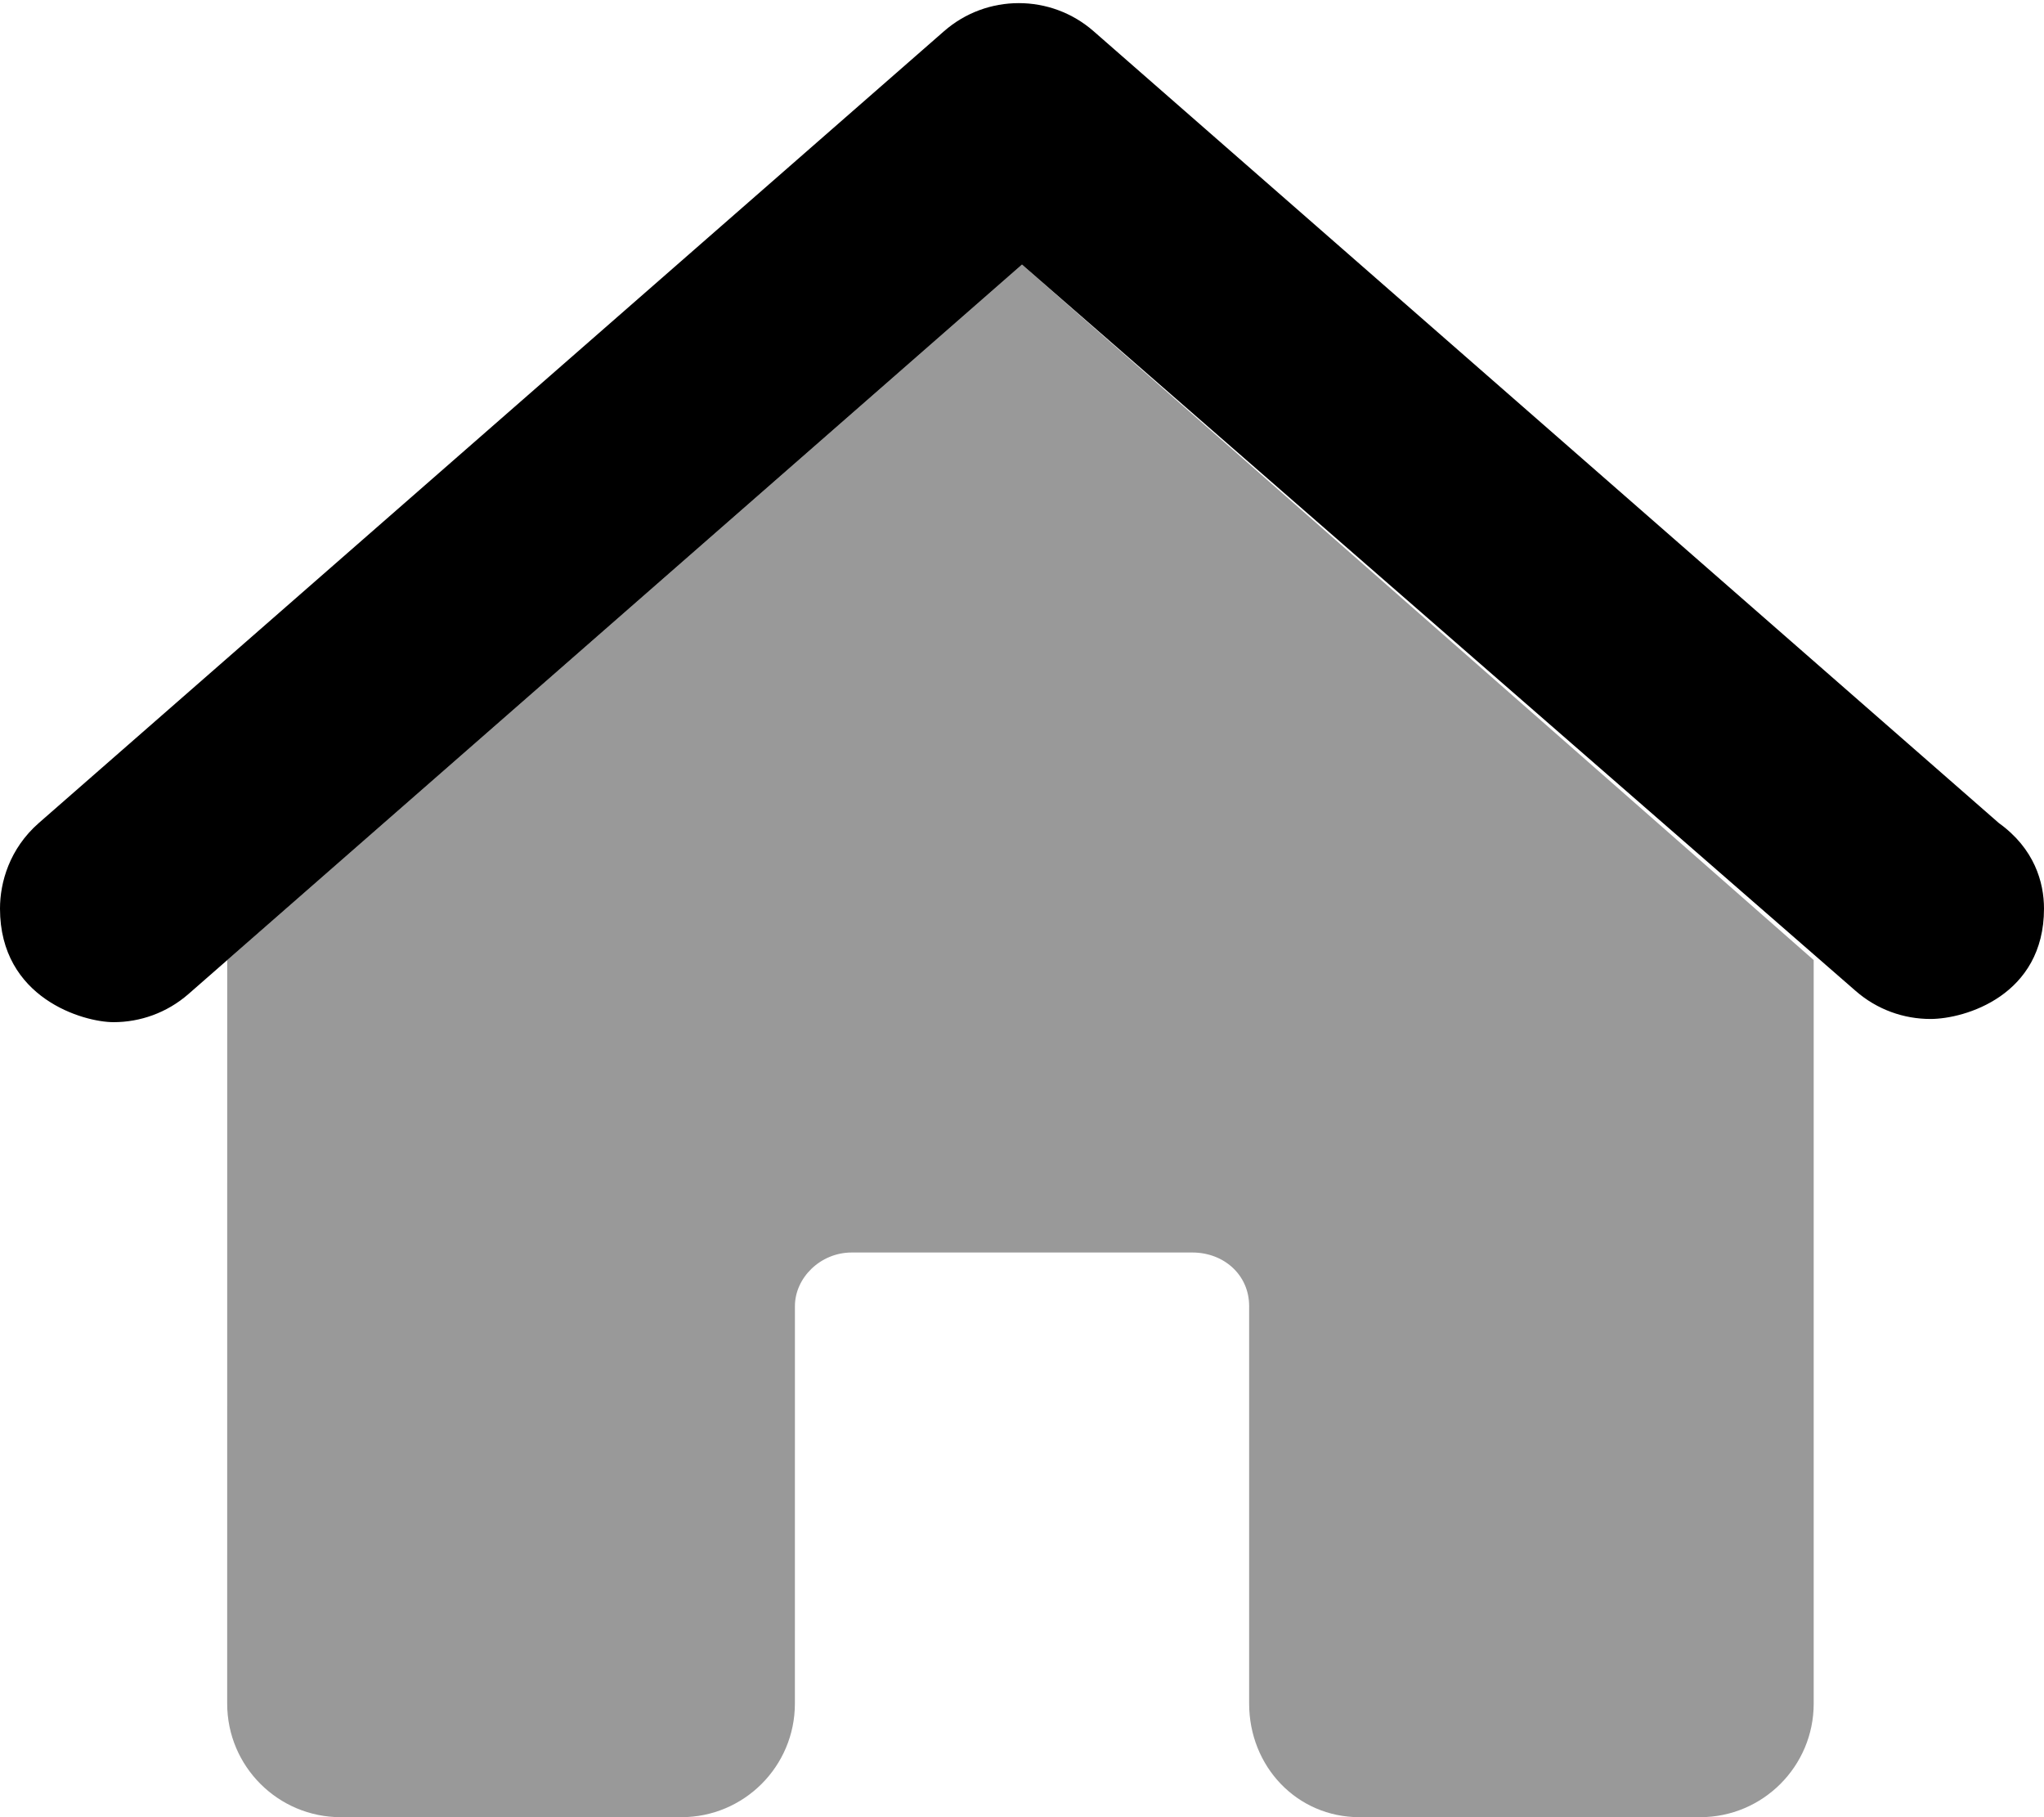
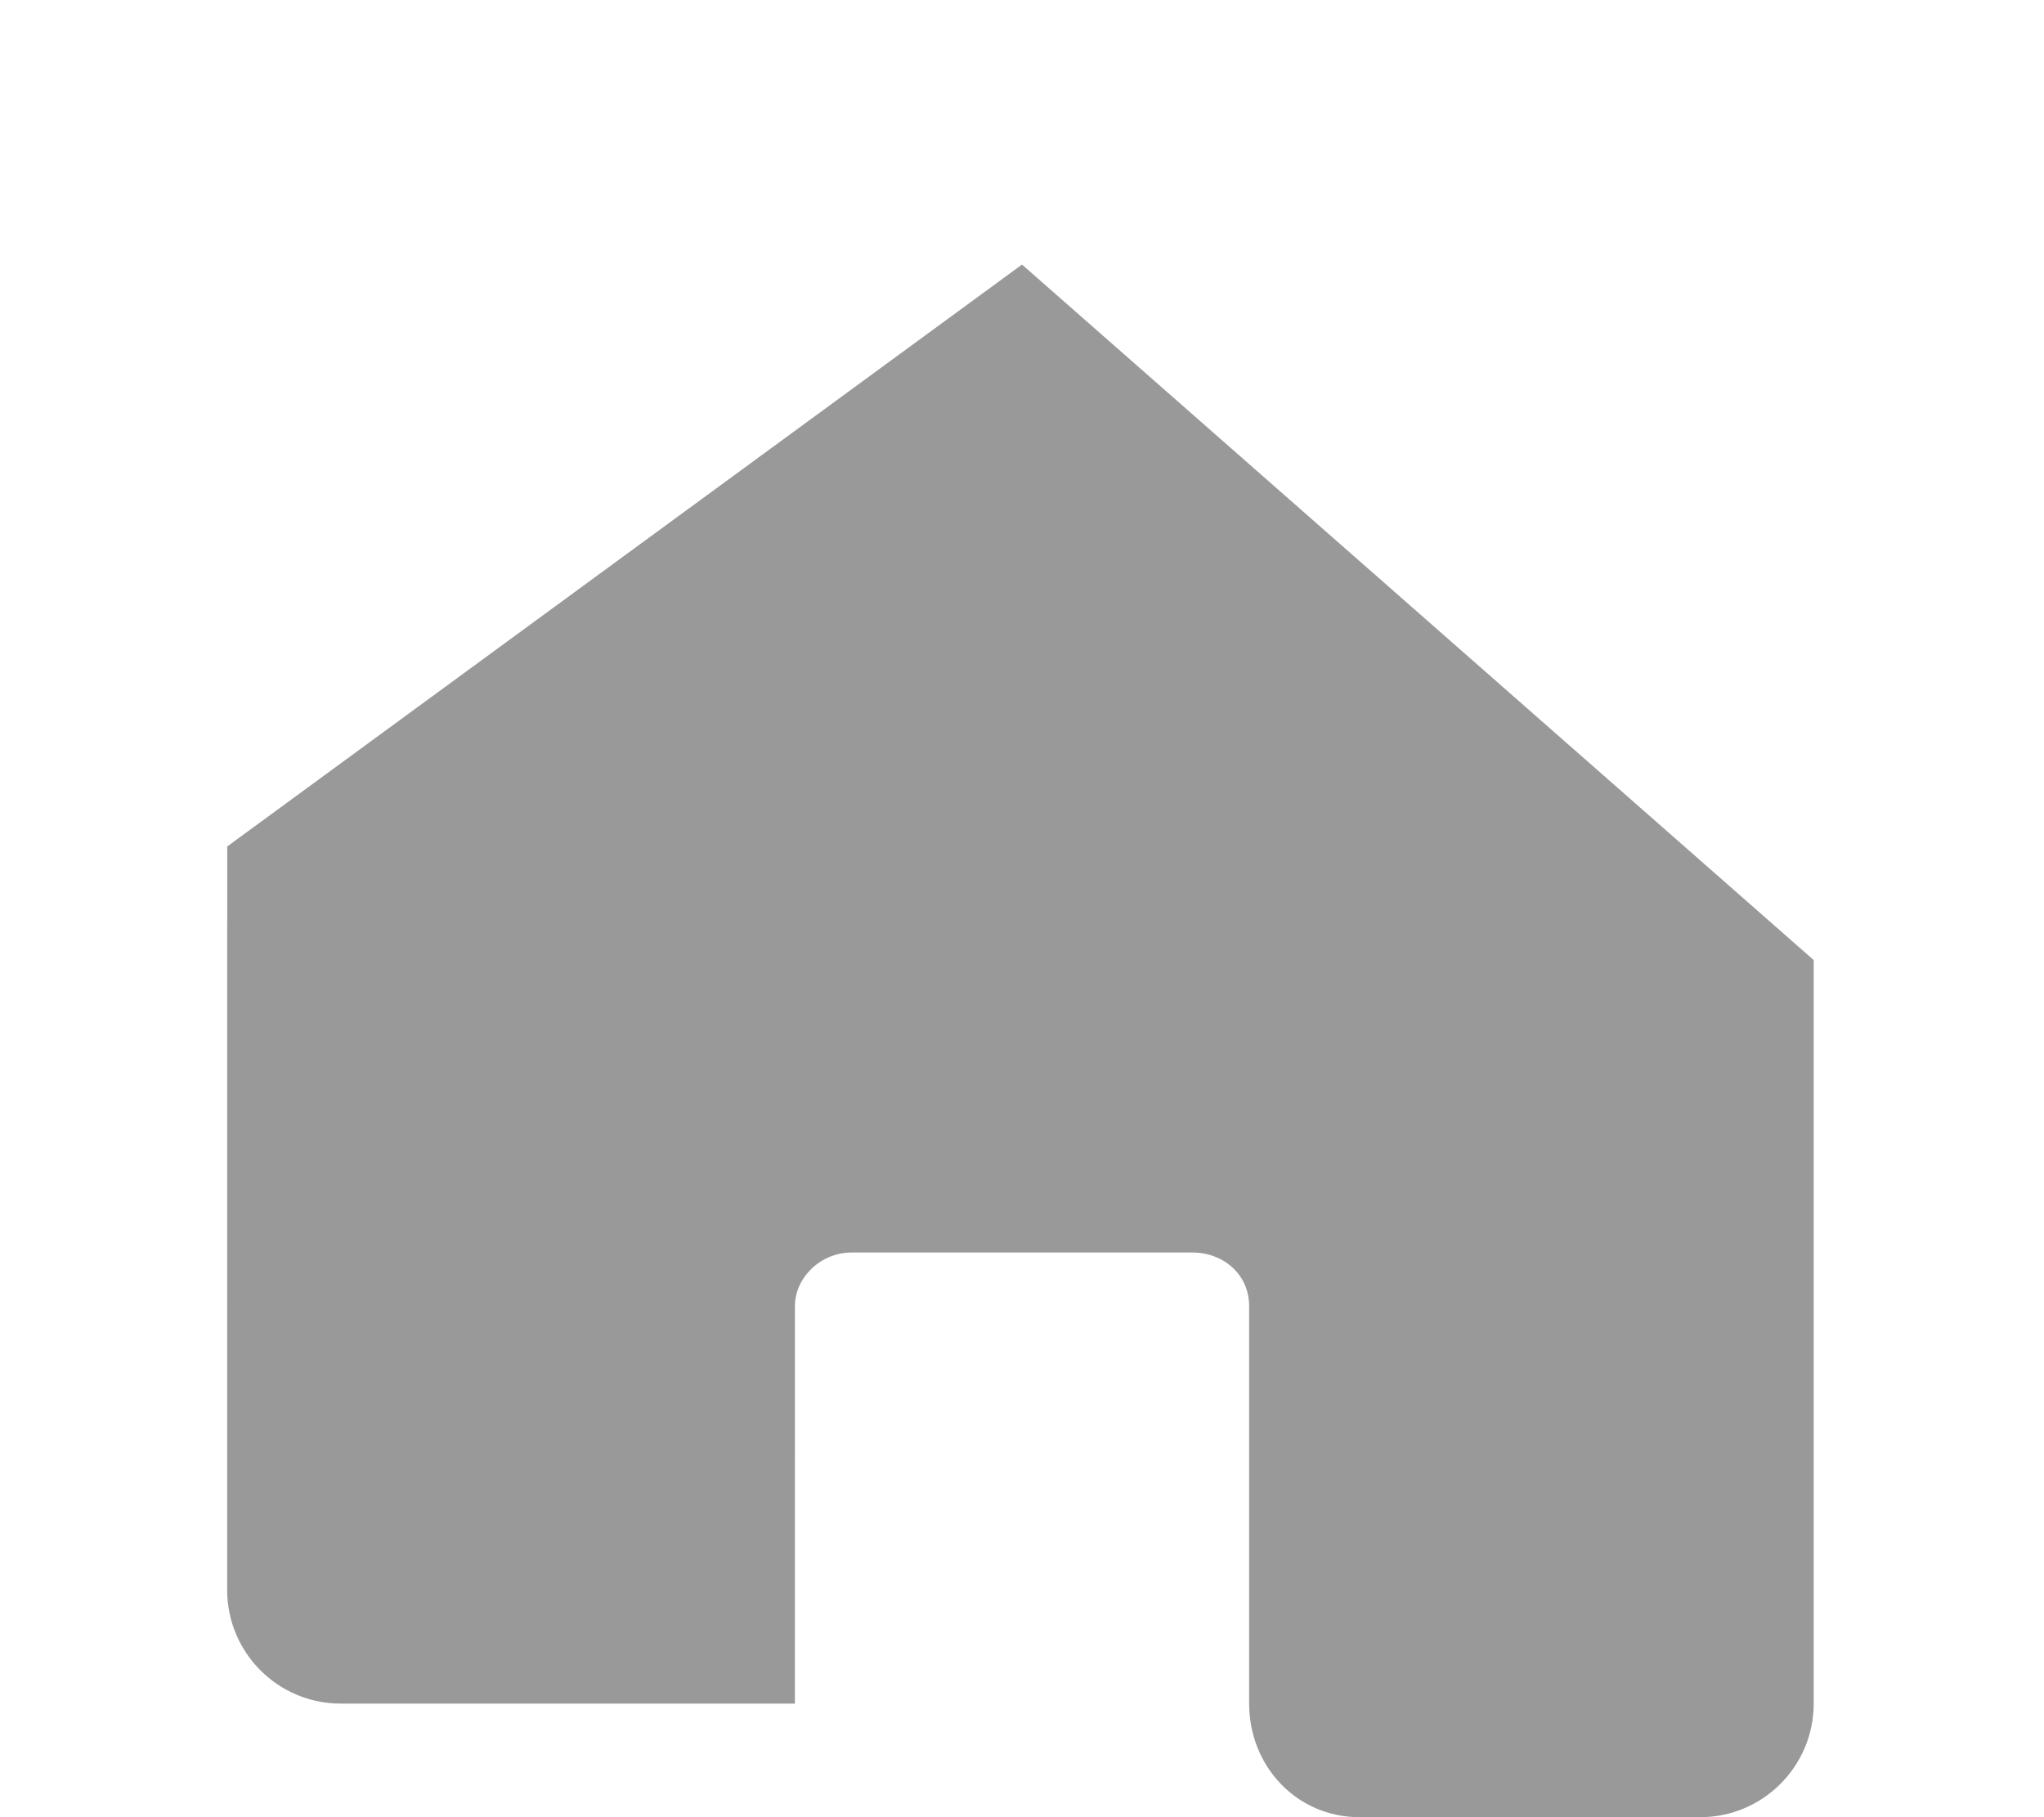
<svg xmlns="http://www.w3.org/2000/svg" viewBox="0 0 576 512">
  <defs>
    <style>.fa-secondary{opacity:.4}</style>
  </defs>
-   <path class="fa-primary" d="M576 256c0 24.48-22.25 31.1-32.01 31.1c-7.469 0-14.99-2.594-21.07-7.907L288 74.54L53.08 280.1C46.99 285.4 39.48 288 32 288C23.53 288-.001 281.3-.001 256c0-7.379 2.669-16.86 10.92-24.1l255.1-223.1c6.031-5.281 13.55-7.918 21.08-7.918c7.523 0 15.05 2.637 21.08 7.918l255.1 223.1C573.3 239.1 576 248.6 576 256z" />
-   <path class="fa-secondary" d="M511.1 270.5L511.1 480c0 17.67-14.33 32-32 32h-95.99c-17.67 0-31.1-14.33-31.1-32l.001-112c0-8.836-7.165-15.1-16-15.1H240c-8.836 0-15.99 7.162-15.99 15.1L224 480c0 17.67-14.33 32-32 32H96.02c-17.67 0-32-14.33-32-32l.009-209.5L288 74.54L511.1 270.5z" />
+   <path class="fa-secondary" d="M511.1 270.5L511.1 480c0 17.67-14.33 32-32 32h-95.99c-17.67 0-31.1-14.33-31.1-32l.001-112c0-8.836-7.165-15.1-16-15.1H240c-8.836 0-15.99 7.162-15.99 15.1L224 480H96.02c-17.67 0-32-14.33-32-32l.009-209.5L288 74.54L511.1 270.5z" />
</svg>